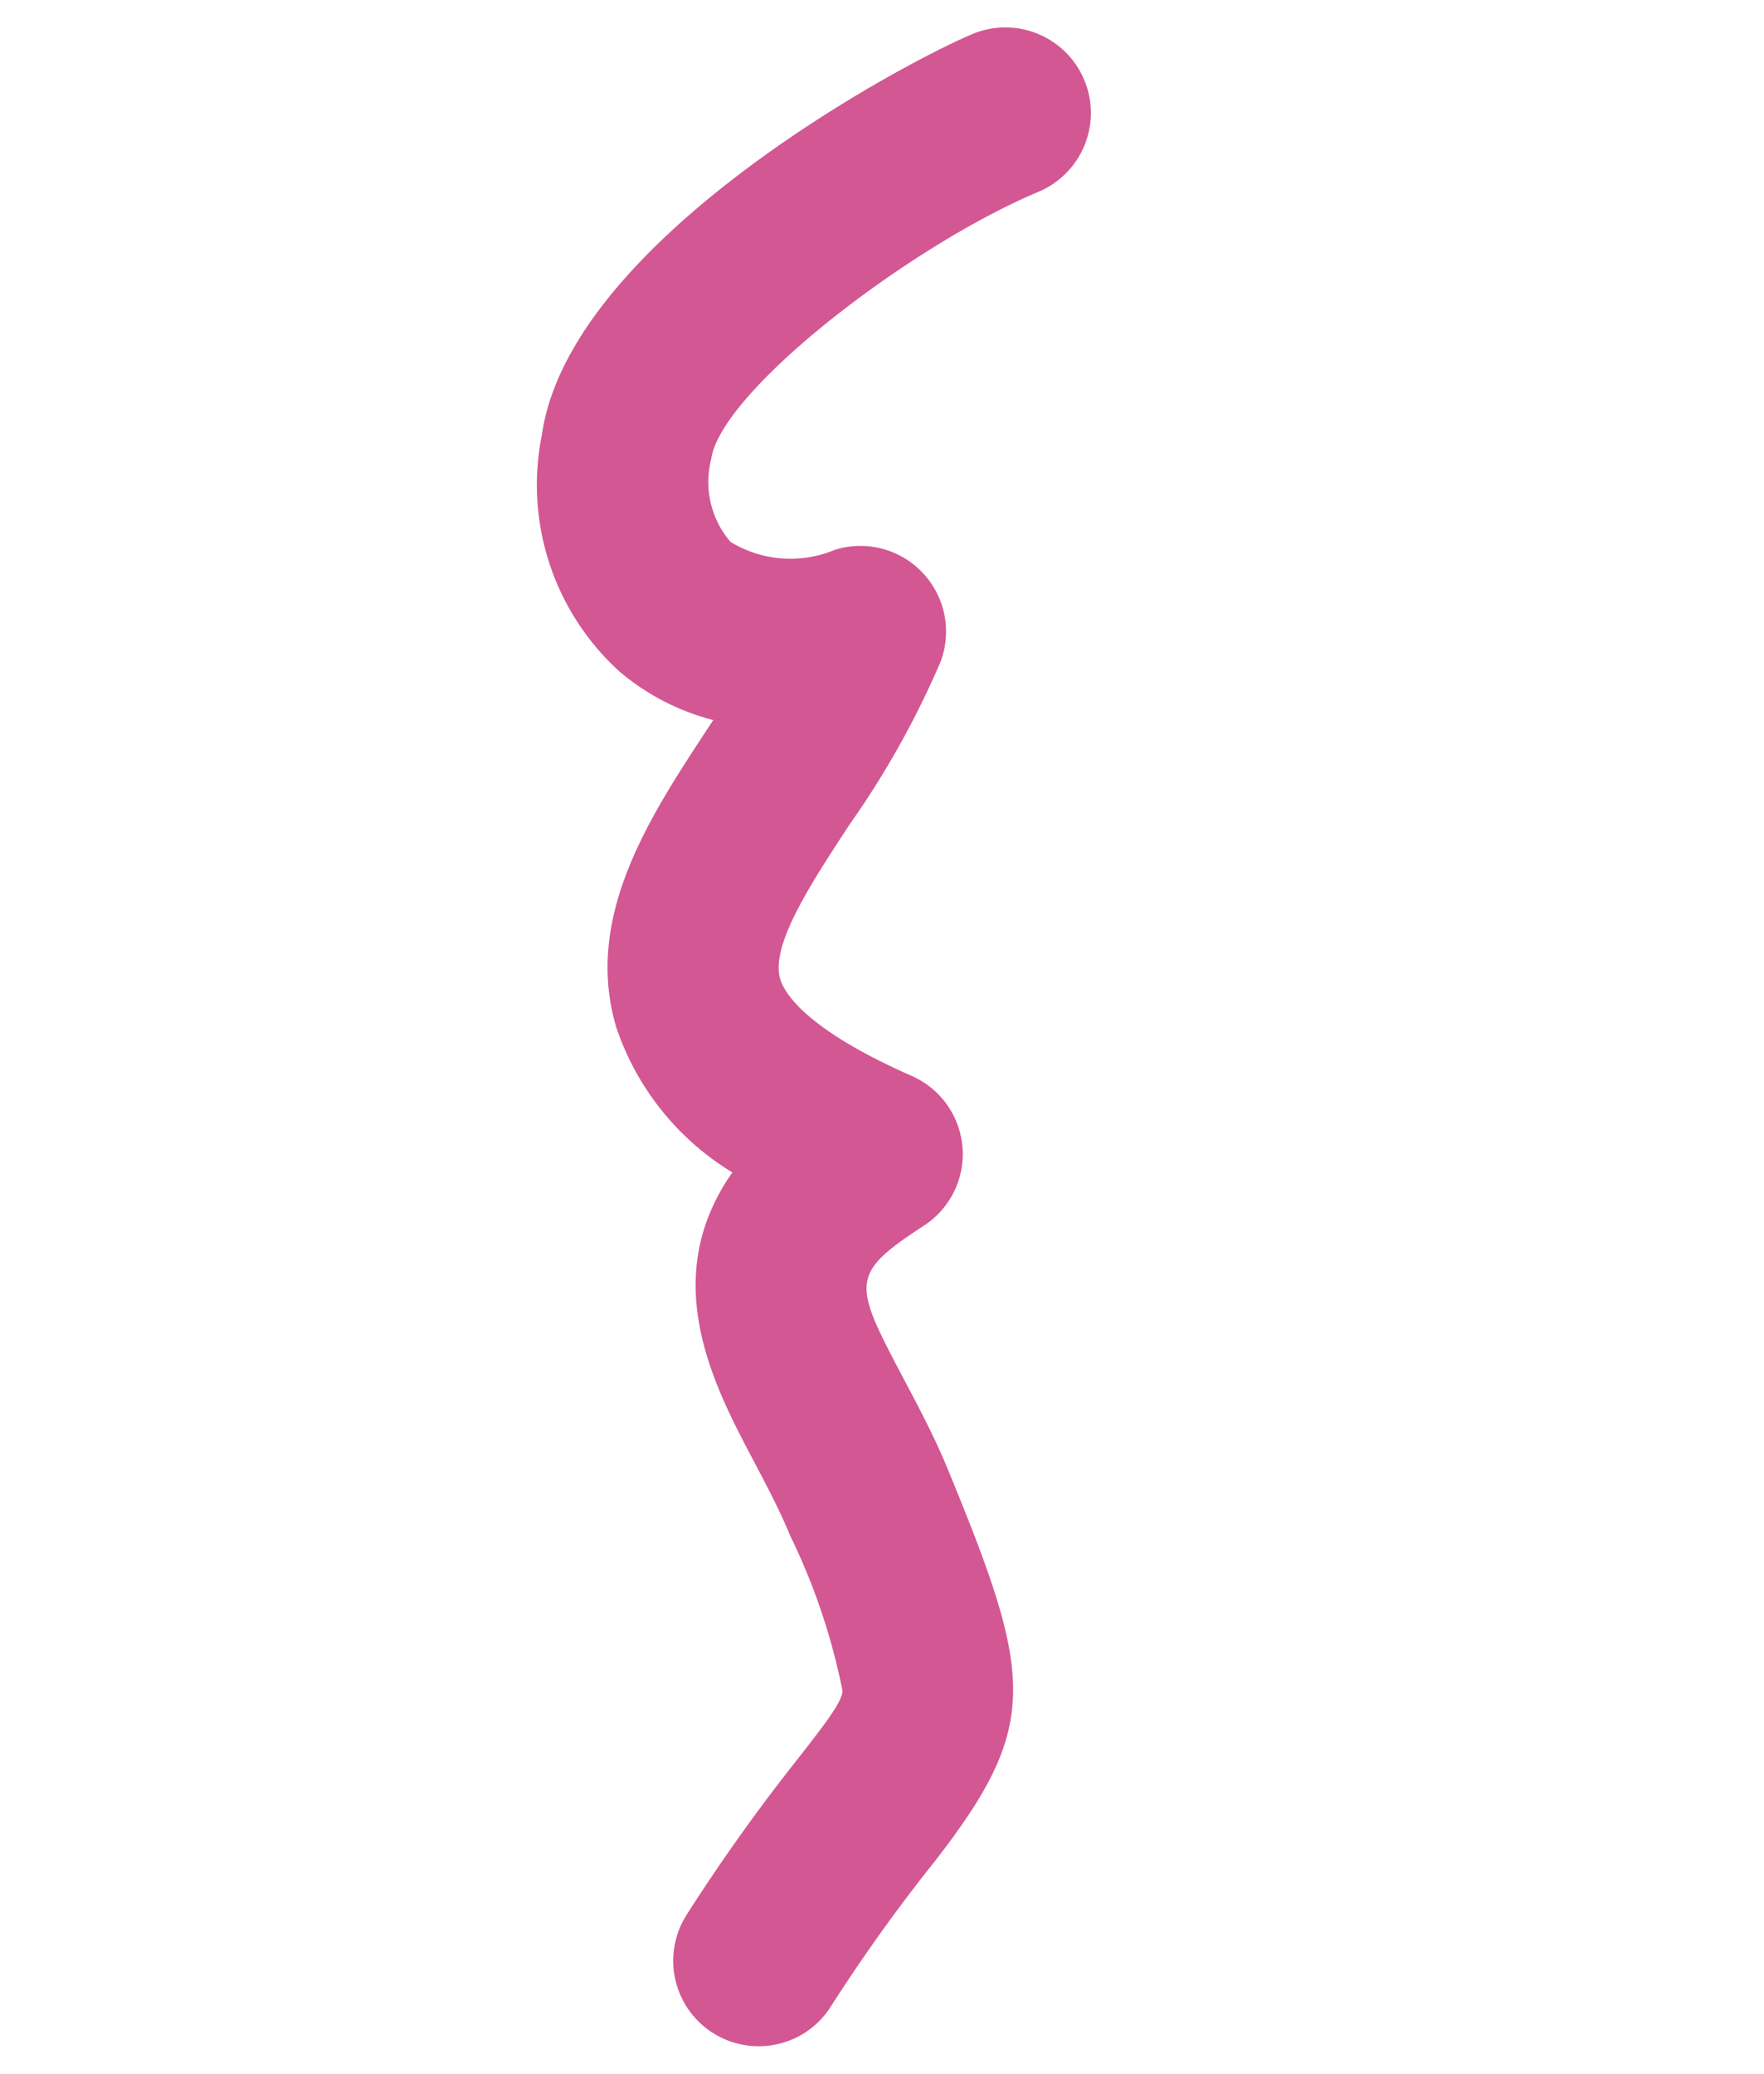
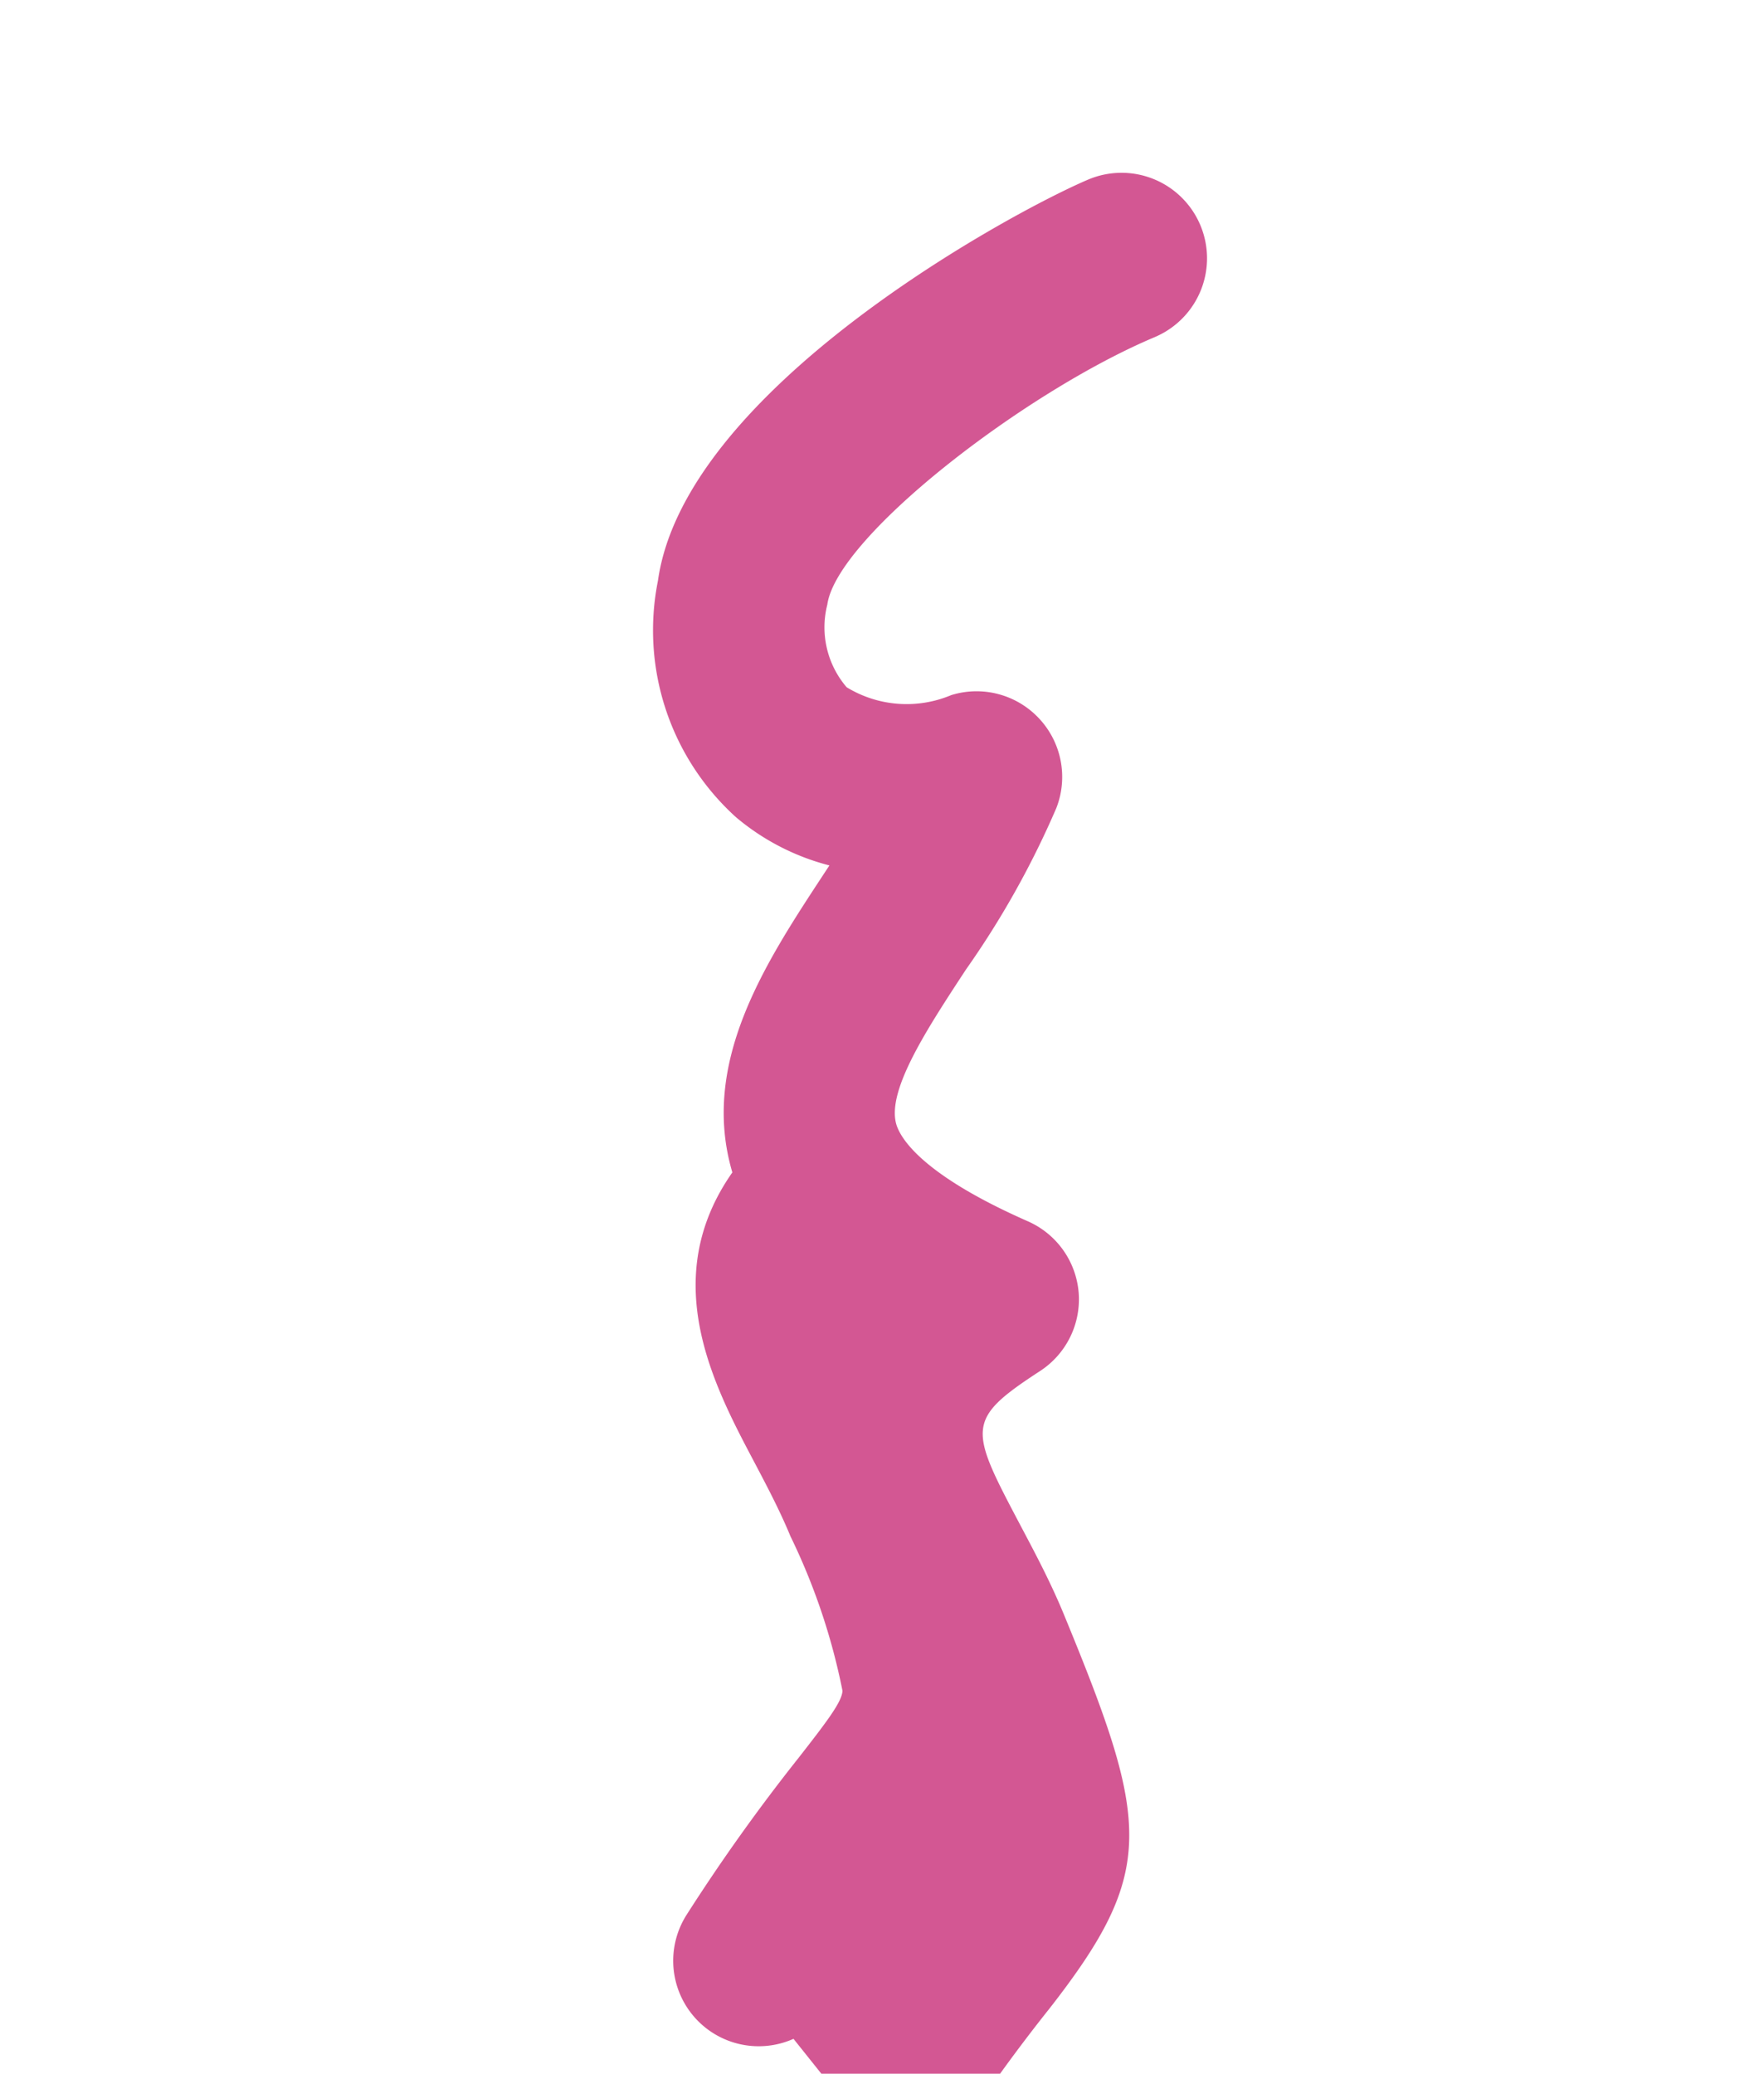
<svg xmlns="http://www.w3.org/2000/svg" viewBox="0 0 39.199 46.076">
  <g data-name="Group 2429">
-     <path data-name="Path 1113" d="M17.633 45.301a1.9 1.9 0 0 1-1.795-.133 1.9 1.9 0 0 1-.581-2.622 41.98 41.98 0 0 1 2.494-3.495c.632-.81.963-1.245.97-1.485a14.14 14.14 0 0 0-1.157-3.434c-.234-.569-.53-1.128-.815-1.669-.89-1.684-2.136-4.043-.475-6.413a6.006 6.006 0 0 1-2.581-3.23c-.722-2.439.733-4.653 2.017-6.608l.14-.213a5.24 5.24 0 0 1-2.077-1.072 5.6 5.6 0 0 1-1.733-5.255c.595-4.247 7.813-8.167 9.56-8.912a1.9 1.9 0 0 1 2.49 1.007 1.9 1.9 0 0 1-.976 2.478l-.031.014c-2.884 1.211-7.07 4.437-7.28 5.946a2.044 2.044 0 0 0 .43 1.835 2.557 2.557 0 0 0 2.323.175 1.9 1.9 0 0 1 1.957.523 1.9 1.9 0 0 1 .38 1.985 19.821 19.821 0 0 1-2.006 3.585c-.87 1.326-1.77 2.696-1.55 3.445.09.3.553 1.111 2.925 2.154a1.9 1.9 0 0 1 1.126 1.577 1.9 1.9 0 0 1-.854 1.747c-1.675 1.092-1.58 1.27-.425 3.458.312.591.67 1.26.97 1.998 1.892 4.598 2.039 5.66-.331 8.701a37.917 37.917 0 0 0-2.289 3.2 1.891 1.891 0 0 1-.827.714" fill="#d35793" />
+     <path data-name="Path 1113" d="M17.633 45.301a1.9 1.9 0 0 1-1.795-.133 1.9 1.9 0 0 1-.581-2.622 41.98 41.98 0 0 1 2.494-3.495c.632-.81.963-1.245.97-1.485a14.14 14.14 0 0 0-1.157-3.434c-.234-.569-.53-1.128-.815-1.669-.89-1.684-2.136-4.043-.475-6.413c-.722-2.439.733-4.653 2.017-6.608l.14-.213a5.24 5.24 0 0 1-2.077-1.072 5.6 5.6 0 0 1-1.733-5.255c.595-4.247 7.813-8.167 9.56-8.912a1.9 1.9 0 0 1 2.49 1.007 1.9 1.9 0 0 1-.976 2.478l-.031.014c-2.884 1.211-7.07 4.437-7.28 5.946a2.044 2.044 0 0 0 .43 1.835 2.557 2.557 0 0 0 2.323.175 1.9 1.9 0 0 1 1.957.523 1.9 1.9 0 0 1 .38 1.985 19.821 19.821 0 0 1-2.006 3.585c-.87 1.326-1.77 2.696-1.55 3.445.09.3.553 1.111 2.925 2.154a1.9 1.9 0 0 1 1.126 1.577 1.9 1.9 0 0 1-.854 1.747c-1.675 1.092-1.58 1.27-.425 3.458.312.591.67 1.26.97 1.998 1.892 4.598 2.039 5.66-.331 8.701a37.917 37.917 0 0 0-2.289 3.2 1.891 1.891 0 0 1-.827.714" fill="#d35793" />
  </g>
</svg>